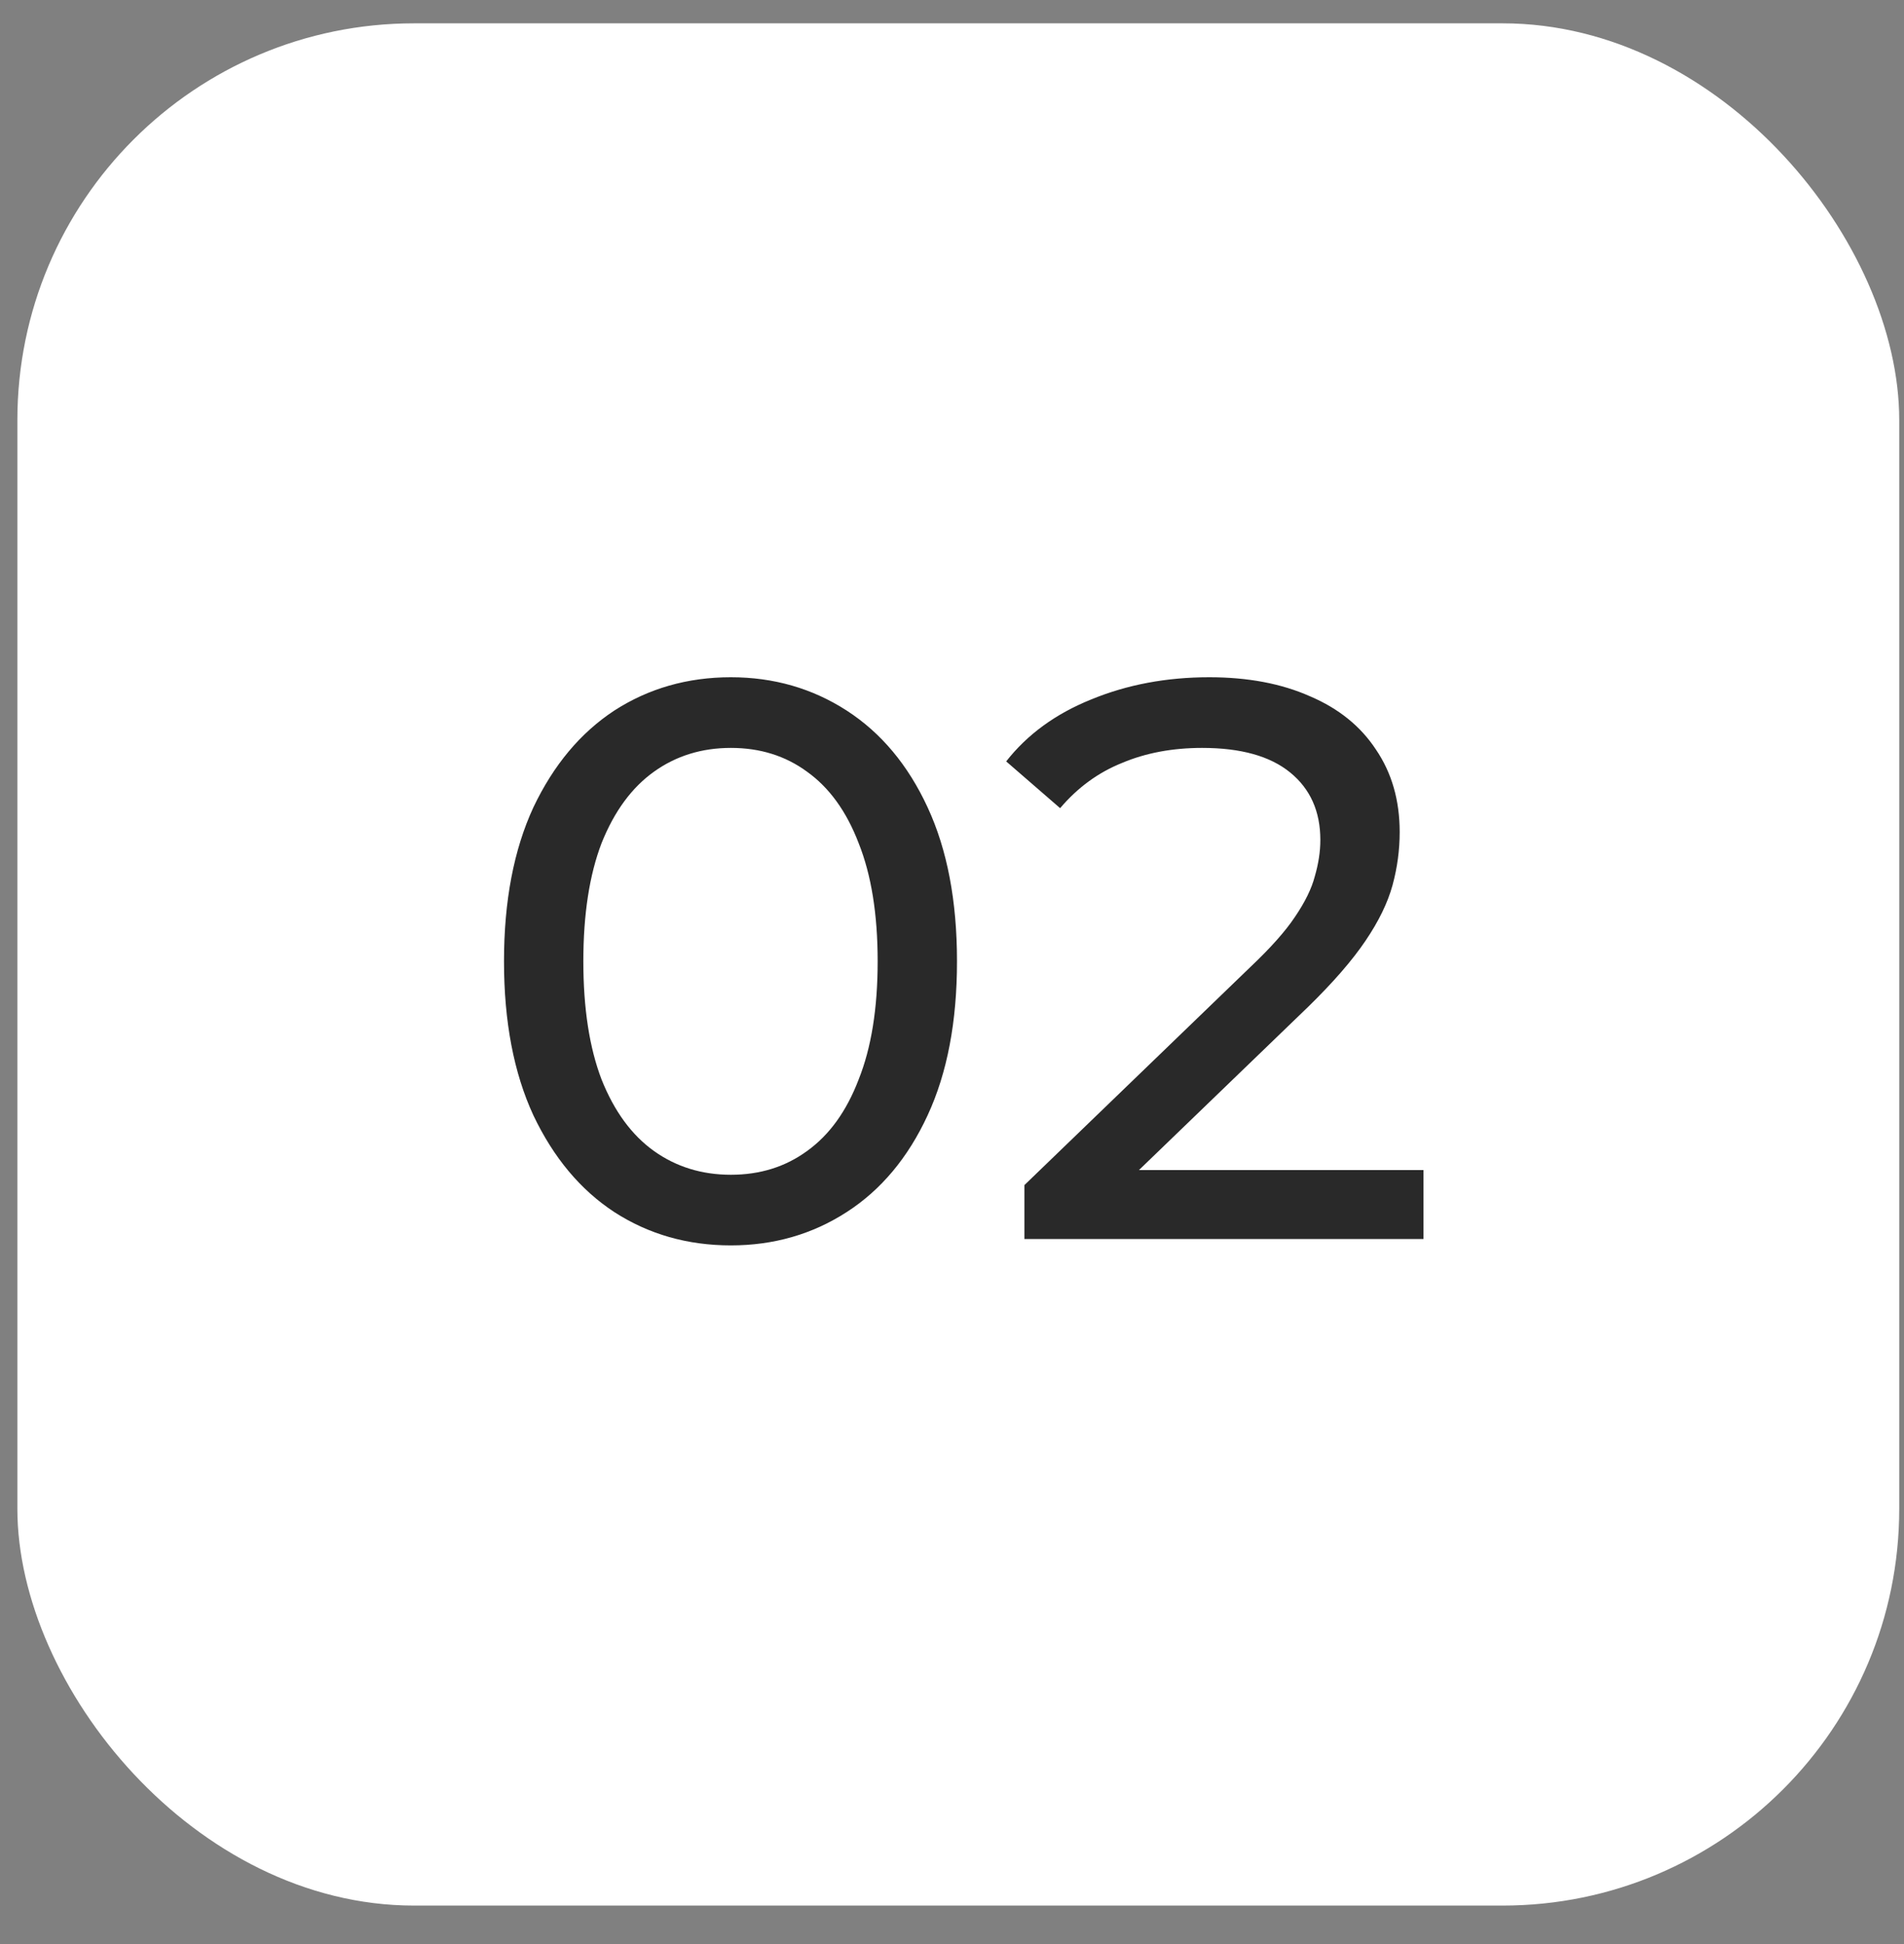
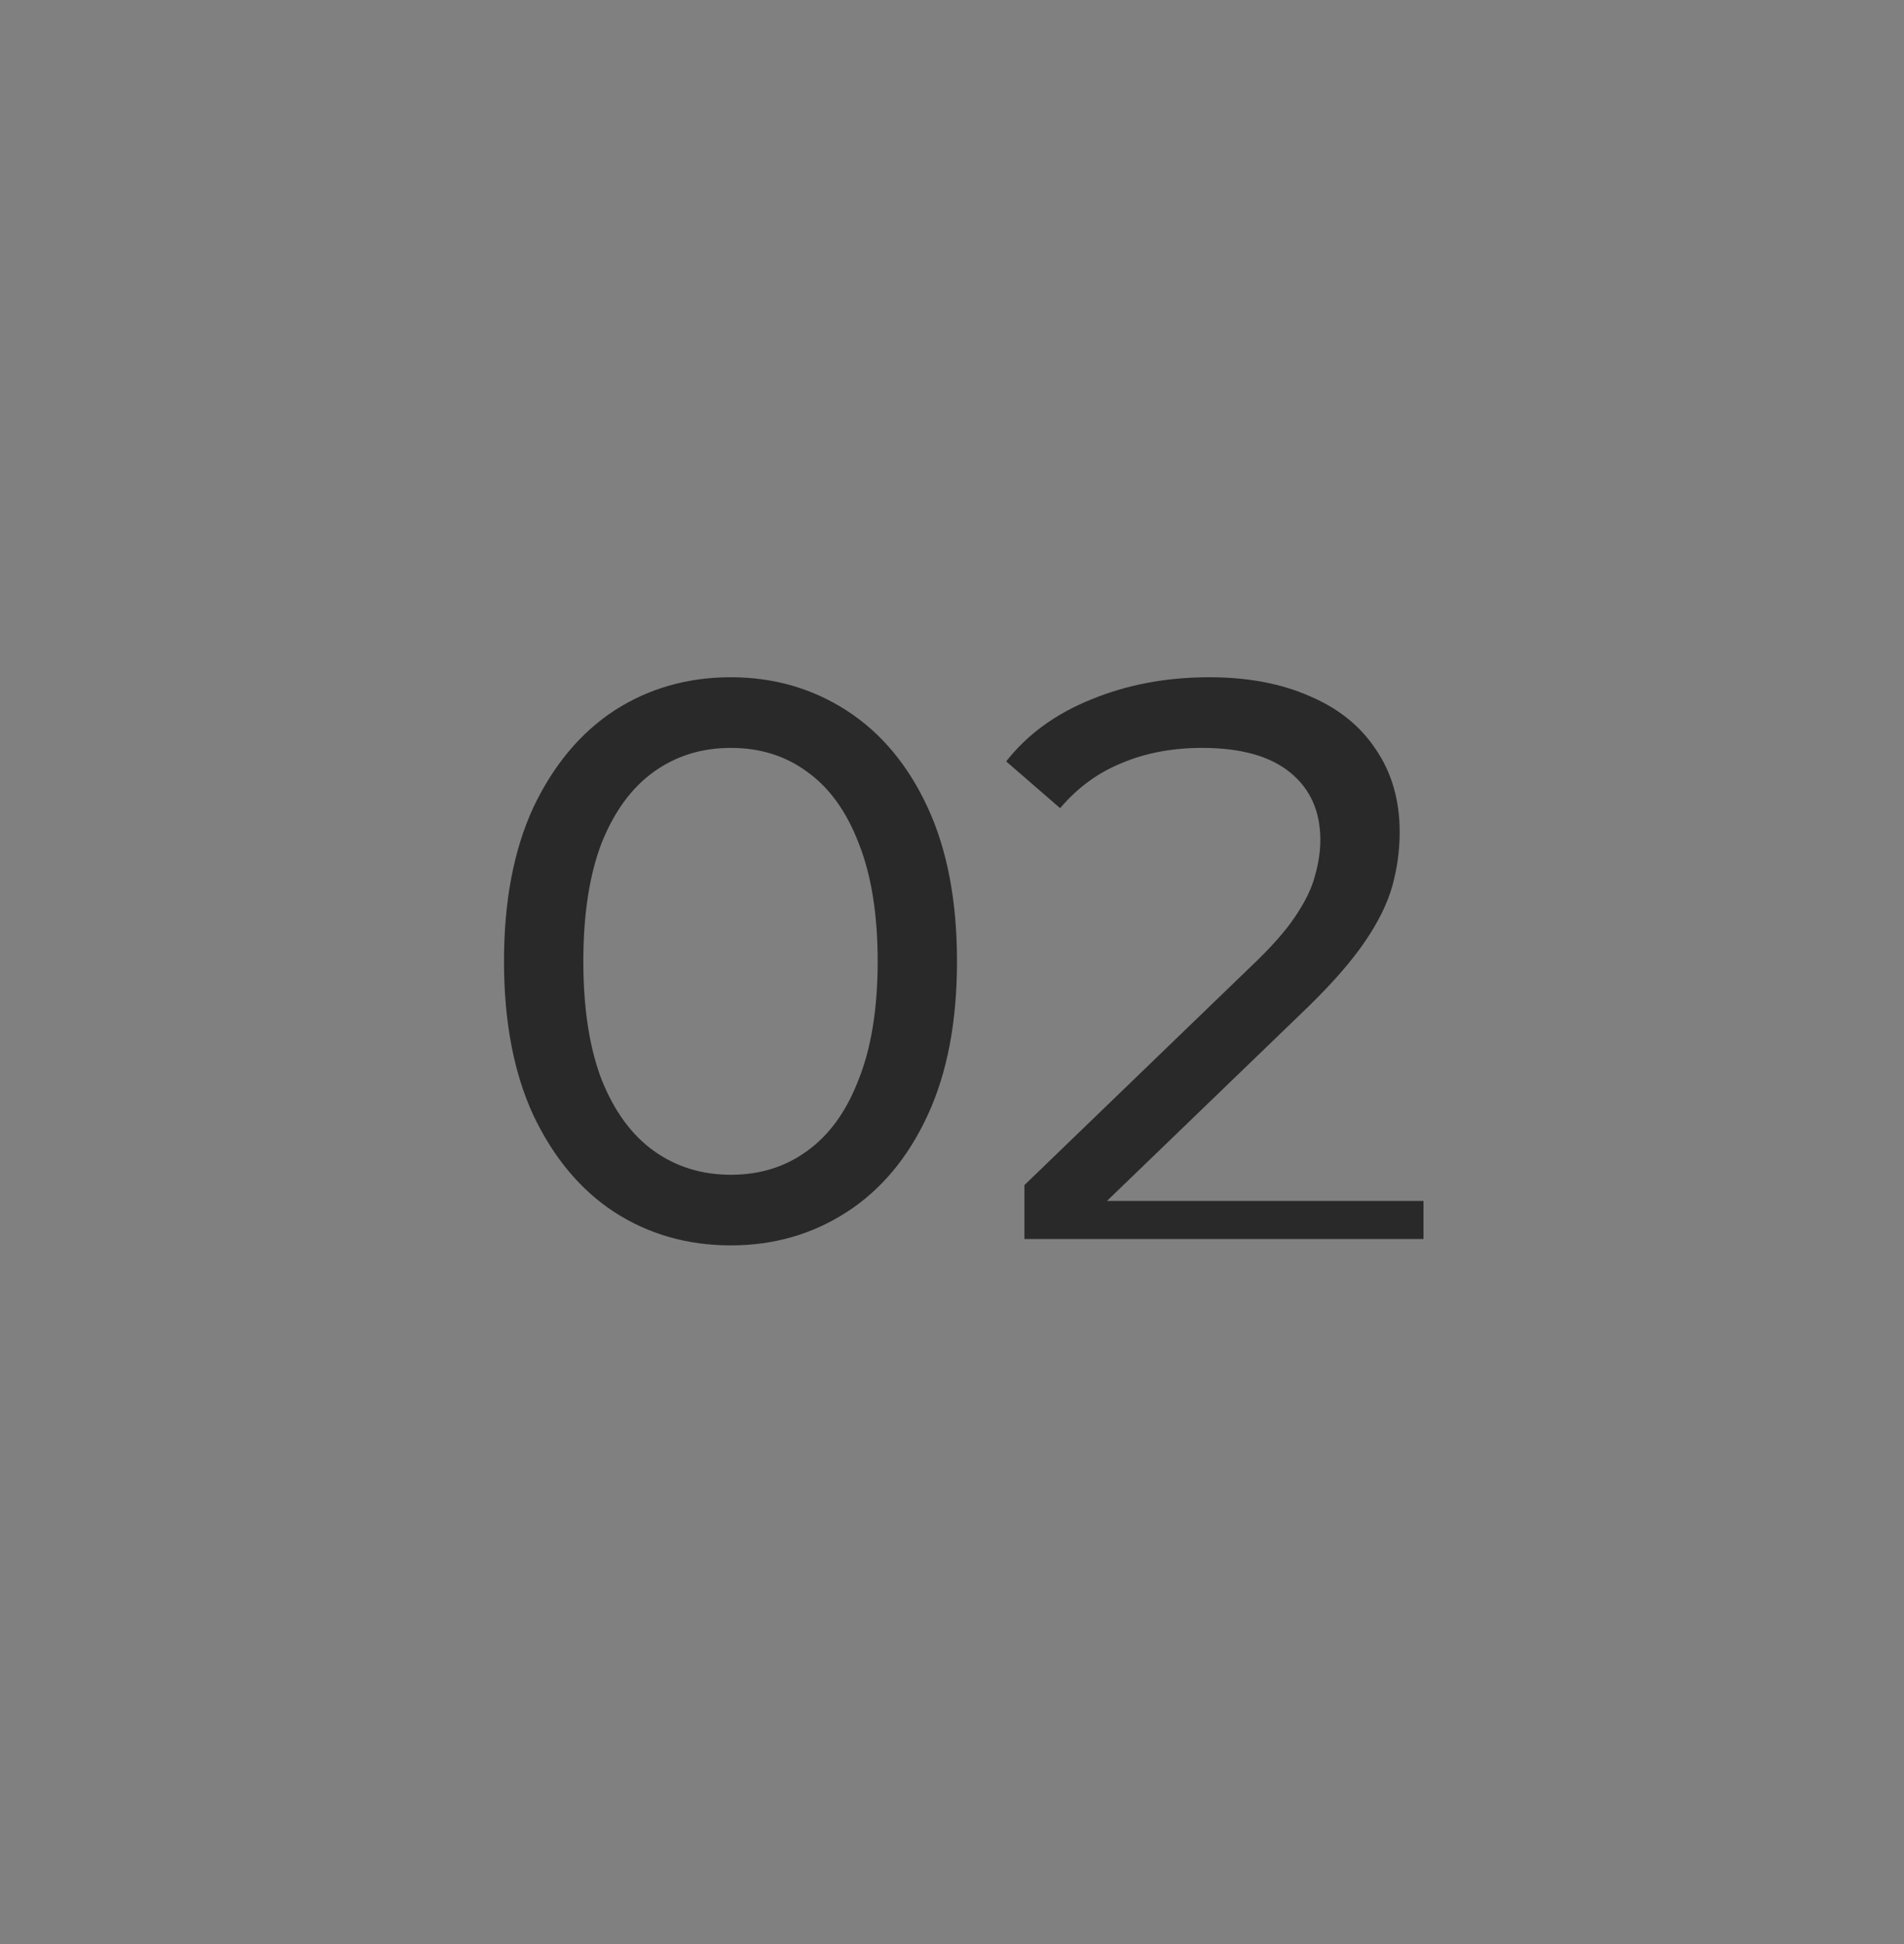
<svg xmlns="http://www.w3.org/2000/svg" width="48" height="49" viewBox="0 0 48 49" fill="none">
  <rect x="0" y="0" width="48" height="49" fill="#808080" stroke="none" />
-   <rect x="0.438" y="0.588" width="47.442" height="47.442" rx="10" fill="white" />
-   <path d="M18.426 31.39C17.333 31.39 16.353 31.11 15.486 30.55C14.633 29.991 13.953 29.177 13.446 28.11C12.953 27.044 12.706 25.75 12.706 24.23C12.706 22.71 12.953 21.417 13.446 20.351C13.953 19.284 14.633 18.471 15.486 17.91C16.353 17.351 17.333 17.07 18.426 17.07C19.506 17.07 20.48 17.351 21.346 17.91C22.213 18.471 22.893 19.284 23.386 20.351C23.88 21.417 24.126 22.71 24.126 24.23C24.126 25.75 23.88 27.044 23.386 28.11C22.893 29.177 22.213 29.991 21.346 30.55C20.48 31.11 19.506 31.39 18.426 31.39ZM18.426 29.61C19.16 29.61 19.8 29.41 20.346 29.011C20.906 28.61 21.34 28.011 21.646 27.21C21.966 26.41 22.126 25.417 22.126 24.23C22.126 23.044 21.966 22.05 21.646 21.25C21.34 20.451 20.906 19.851 20.346 19.451C19.8 19.05 19.16 18.851 18.426 18.851C17.693 18.851 17.046 19.05 16.486 19.451C15.926 19.851 15.486 20.451 15.166 21.25C14.86 22.05 14.706 23.044 14.706 24.23C14.706 25.417 14.86 26.41 15.166 27.21C15.486 28.011 15.926 28.61 16.486 29.011C17.046 29.41 17.693 29.61 18.426 29.61ZM25.826 31.23V29.87L31.526 24.37C32.033 23.89 32.406 23.471 32.646 23.11C32.9 22.737 33.066 22.397 33.146 22.09C33.239 21.77 33.286 21.464 33.286 21.171C33.286 20.451 33.033 19.884 32.526 19.471C32.02 19.057 31.279 18.851 30.306 18.851C29.559 18.851 28.886 18.977 28.286 19.23C27.686 19.471 27.166 19.851 26.726 20.37L25.366 19.191C25.899 18.511 26.613 17.991 27.506 17.631C28.413 17.257 29.406 17.07 30.486 17.07C31.459 17.07 32.306 17.23 33.026 17.55C33.746 17.857 34.3 18.304 34.686 18.89C35.086 19.477 35.286 20.171 35.286 20.971C35.286 21.424 35.226 21.87 35.106 22.311C34.986 22.75 34.76 23.217 34.426 23.71C34.093 24.204 33.613 24.757 32.986 25.37L27.906 30.27L27.426 29.491H35.886V31.23H25.826Z" fill="#292929" />
+   <path d="M18.426 31.39C17.333 31.39 16.353 31.11 15.486 30.55C14.633 29.991 13.953 29.177 13.446 28.11C12.953 27.044 12.706 25.75 12.706 24.23C12.706 22.71 12.953 21.417 13.446 20.351C13.953 19.284 14.633 18.471 15.486 17.91C16.353 17.351 17.333 17.07 18.426 17.07C19.506 17.07 20.48 17.351 21.346 17.91C22.213 18.471 22.893 19.284 23.386 20.351C23.88 21.417 24.126 22.71 24.126 24.23C24.126 25.75 23.88 27.044 23.386 28.11C22.893 29.177 22.213 29.991 21.346 30.55C20.48 31.11 19.506 31.39 18.426 31.39ZM18.426 29.61C19.16 29.61 19.8 29.41 20.346 29.011C20.906 28.61 21.34 28.011 21.646 27.21C21.966 26.41 22.126 25.417 22.126 24.23C22.126 23.044 21.966 22.05 21.646 21.25C21.34 20.451 20.906 19.851 20.346 19.451C19.8 19.05 19.16 18.851 18.426 18.851C17.693 18.851 17.046 19.05 16.486 19.451C15.926 19.851 15.486 20.451 15.166 21.25C14.86 22.05 14.706 23.044 14.706 24.23C14.706 25.417 14.86 26.41 15.166 27.21C15.486 28.011 15.926 28.61 16.486 29.011C17.046 29.41 17.693 29.61 18.426 29.61ZM25.826 31.23V29.87L31.526 24.37C32.033 23.89 32.406 23.471 32.646 23.11C32.9 22.737 33.066 22.397 33.146 22.09C33.239 21.77 33.286 21.464 33.286 21.171C33.286 20.451 33.033 19.884 32.526 19.471C32.02 19.057 31.279 18.851 30.306 18.851C29.559 18.851 28.886 18.977 28.286 19.23C27.686 19.471 27.166 19.851 26.726 20.37L25.366 19.191C25.899 18.511 26.613 17.991 27.506 17.631C28.413 17.257 29.406 17.07 30.486 17.07C31.459 17.07 32.306 17.23 33.026 17.55C33.746 17.857 34.3 18.304 34.686 18.89C35.086 19.477 35.286 20.171 35.286 20.971C35.286 21.424 35.226 21.87 35.106 22.311C34.986 22.75 34.76 23.217 34.426 23.71C34.093 24.204 33.613 24.757 32.986 25.37L27.906 30.27H35.886V31.23H25.826Z" fill="#292929" />
</svg>